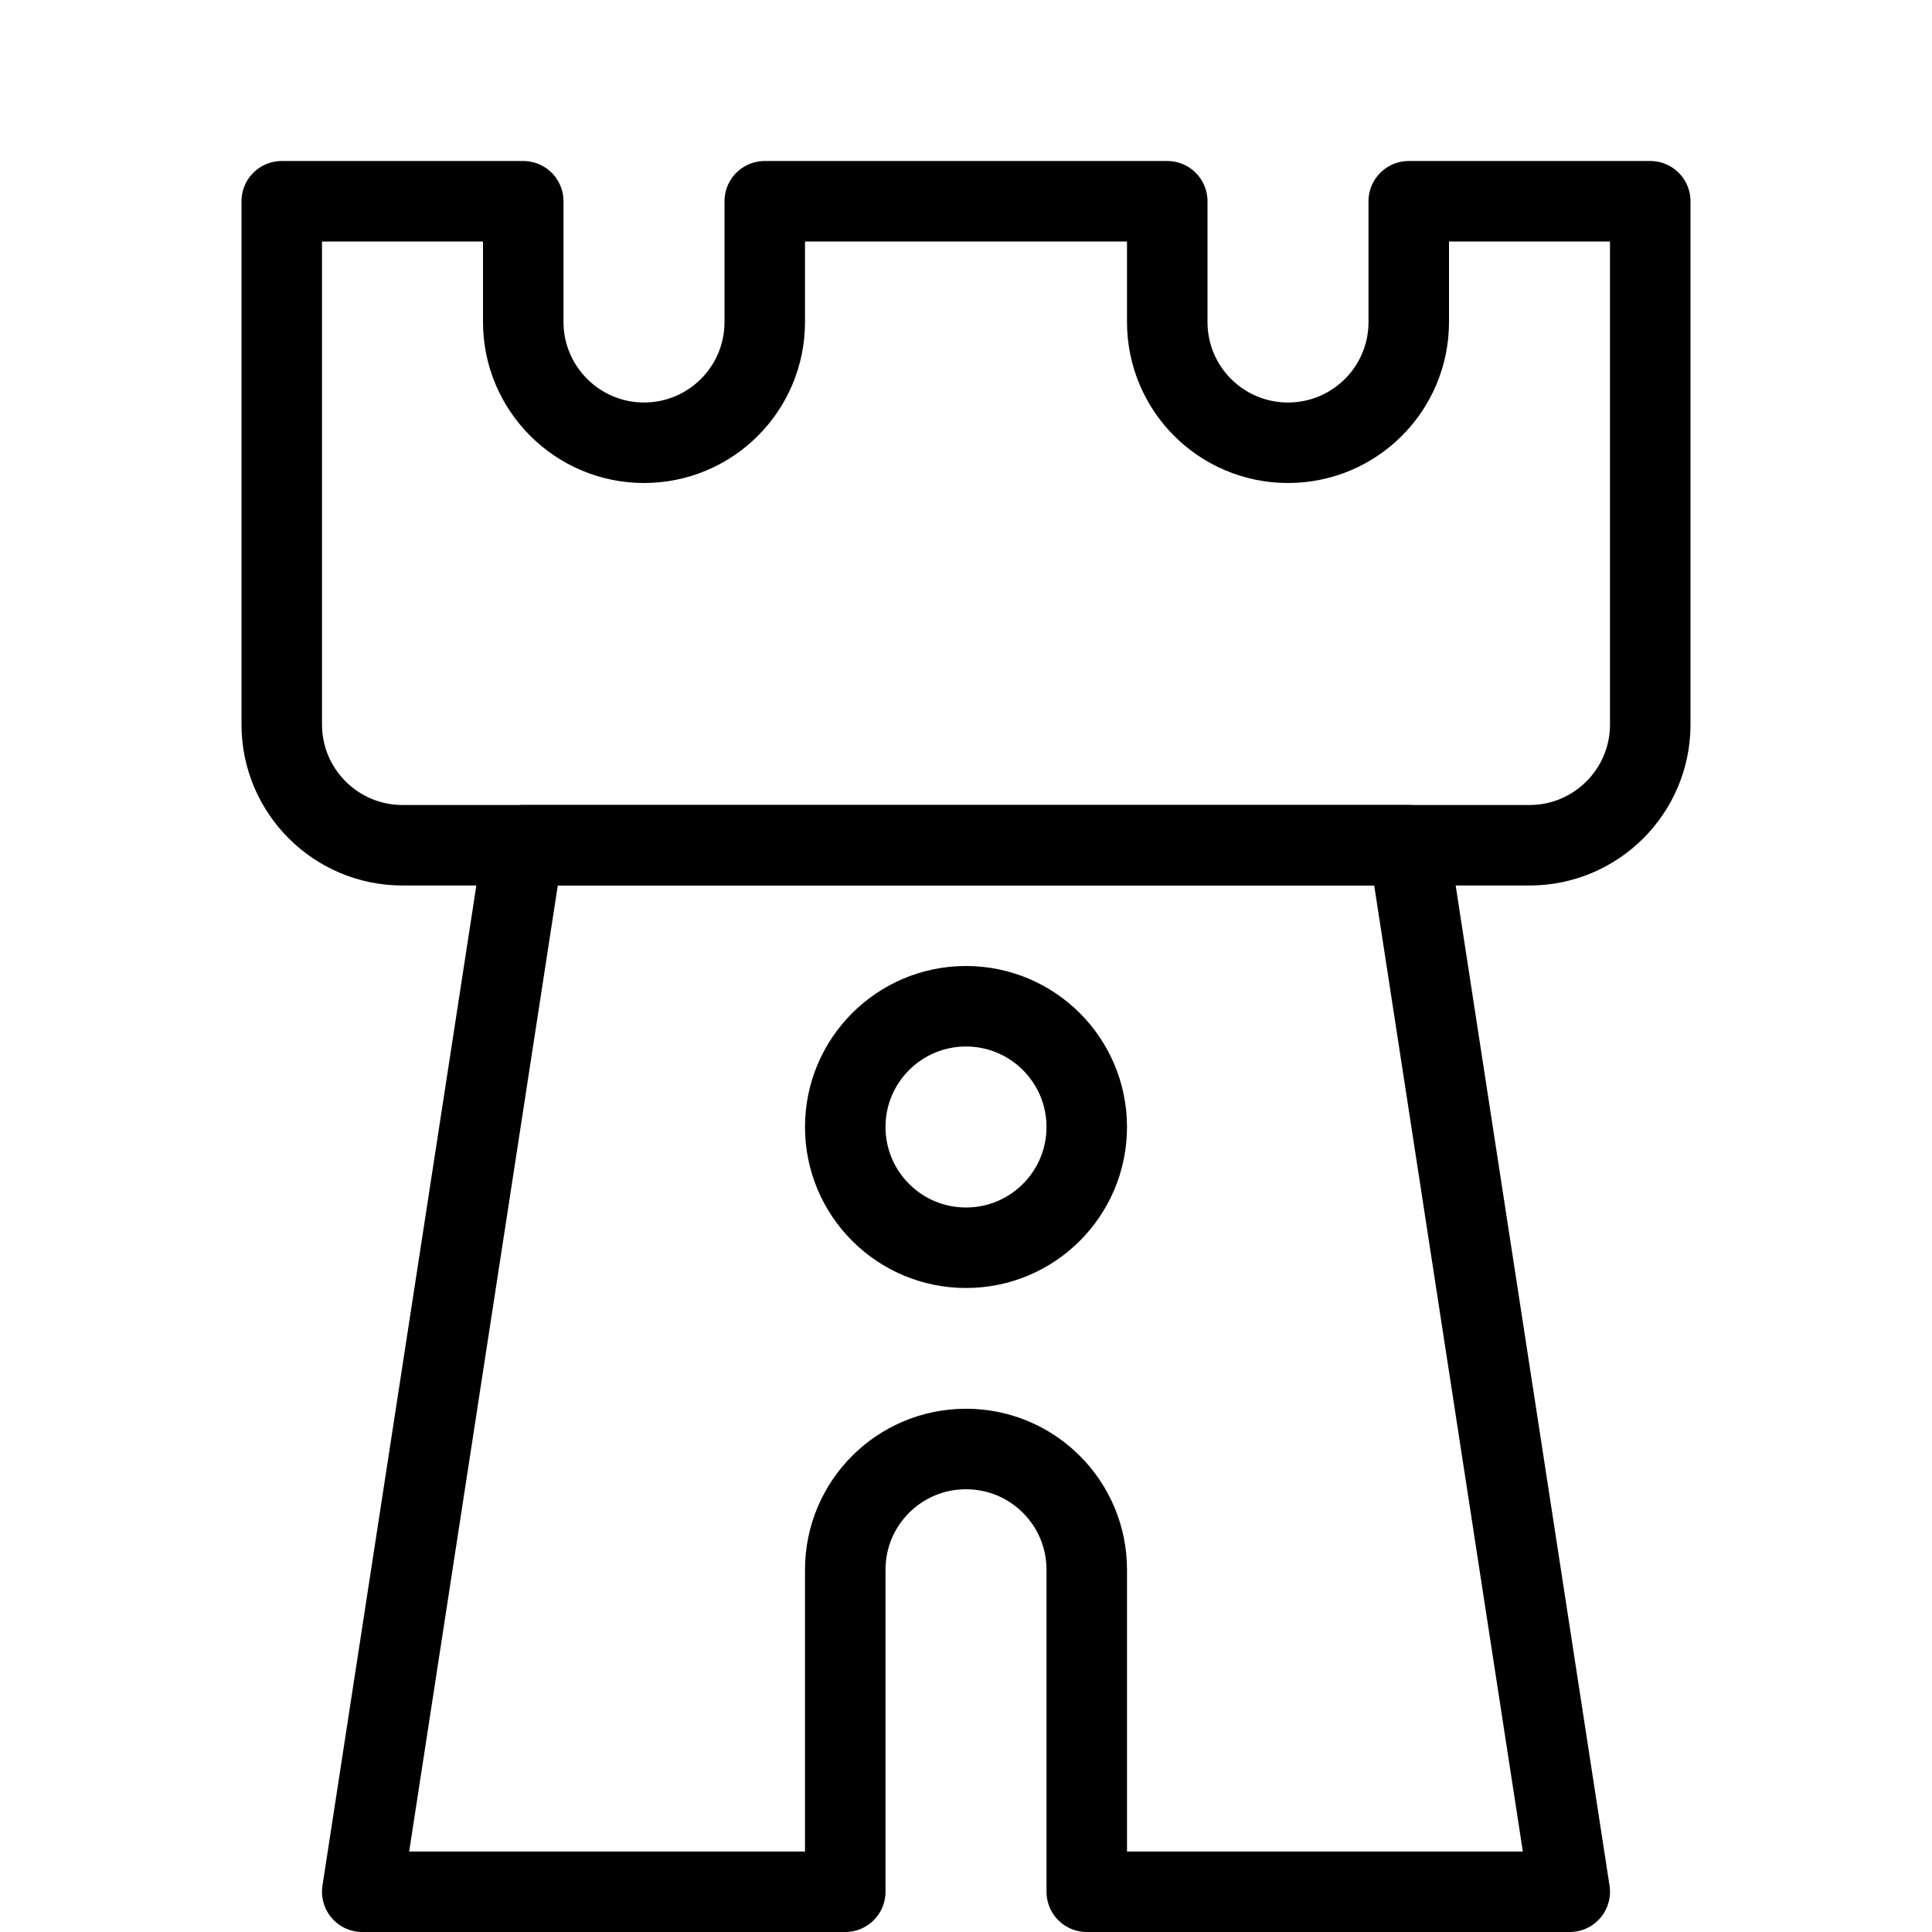
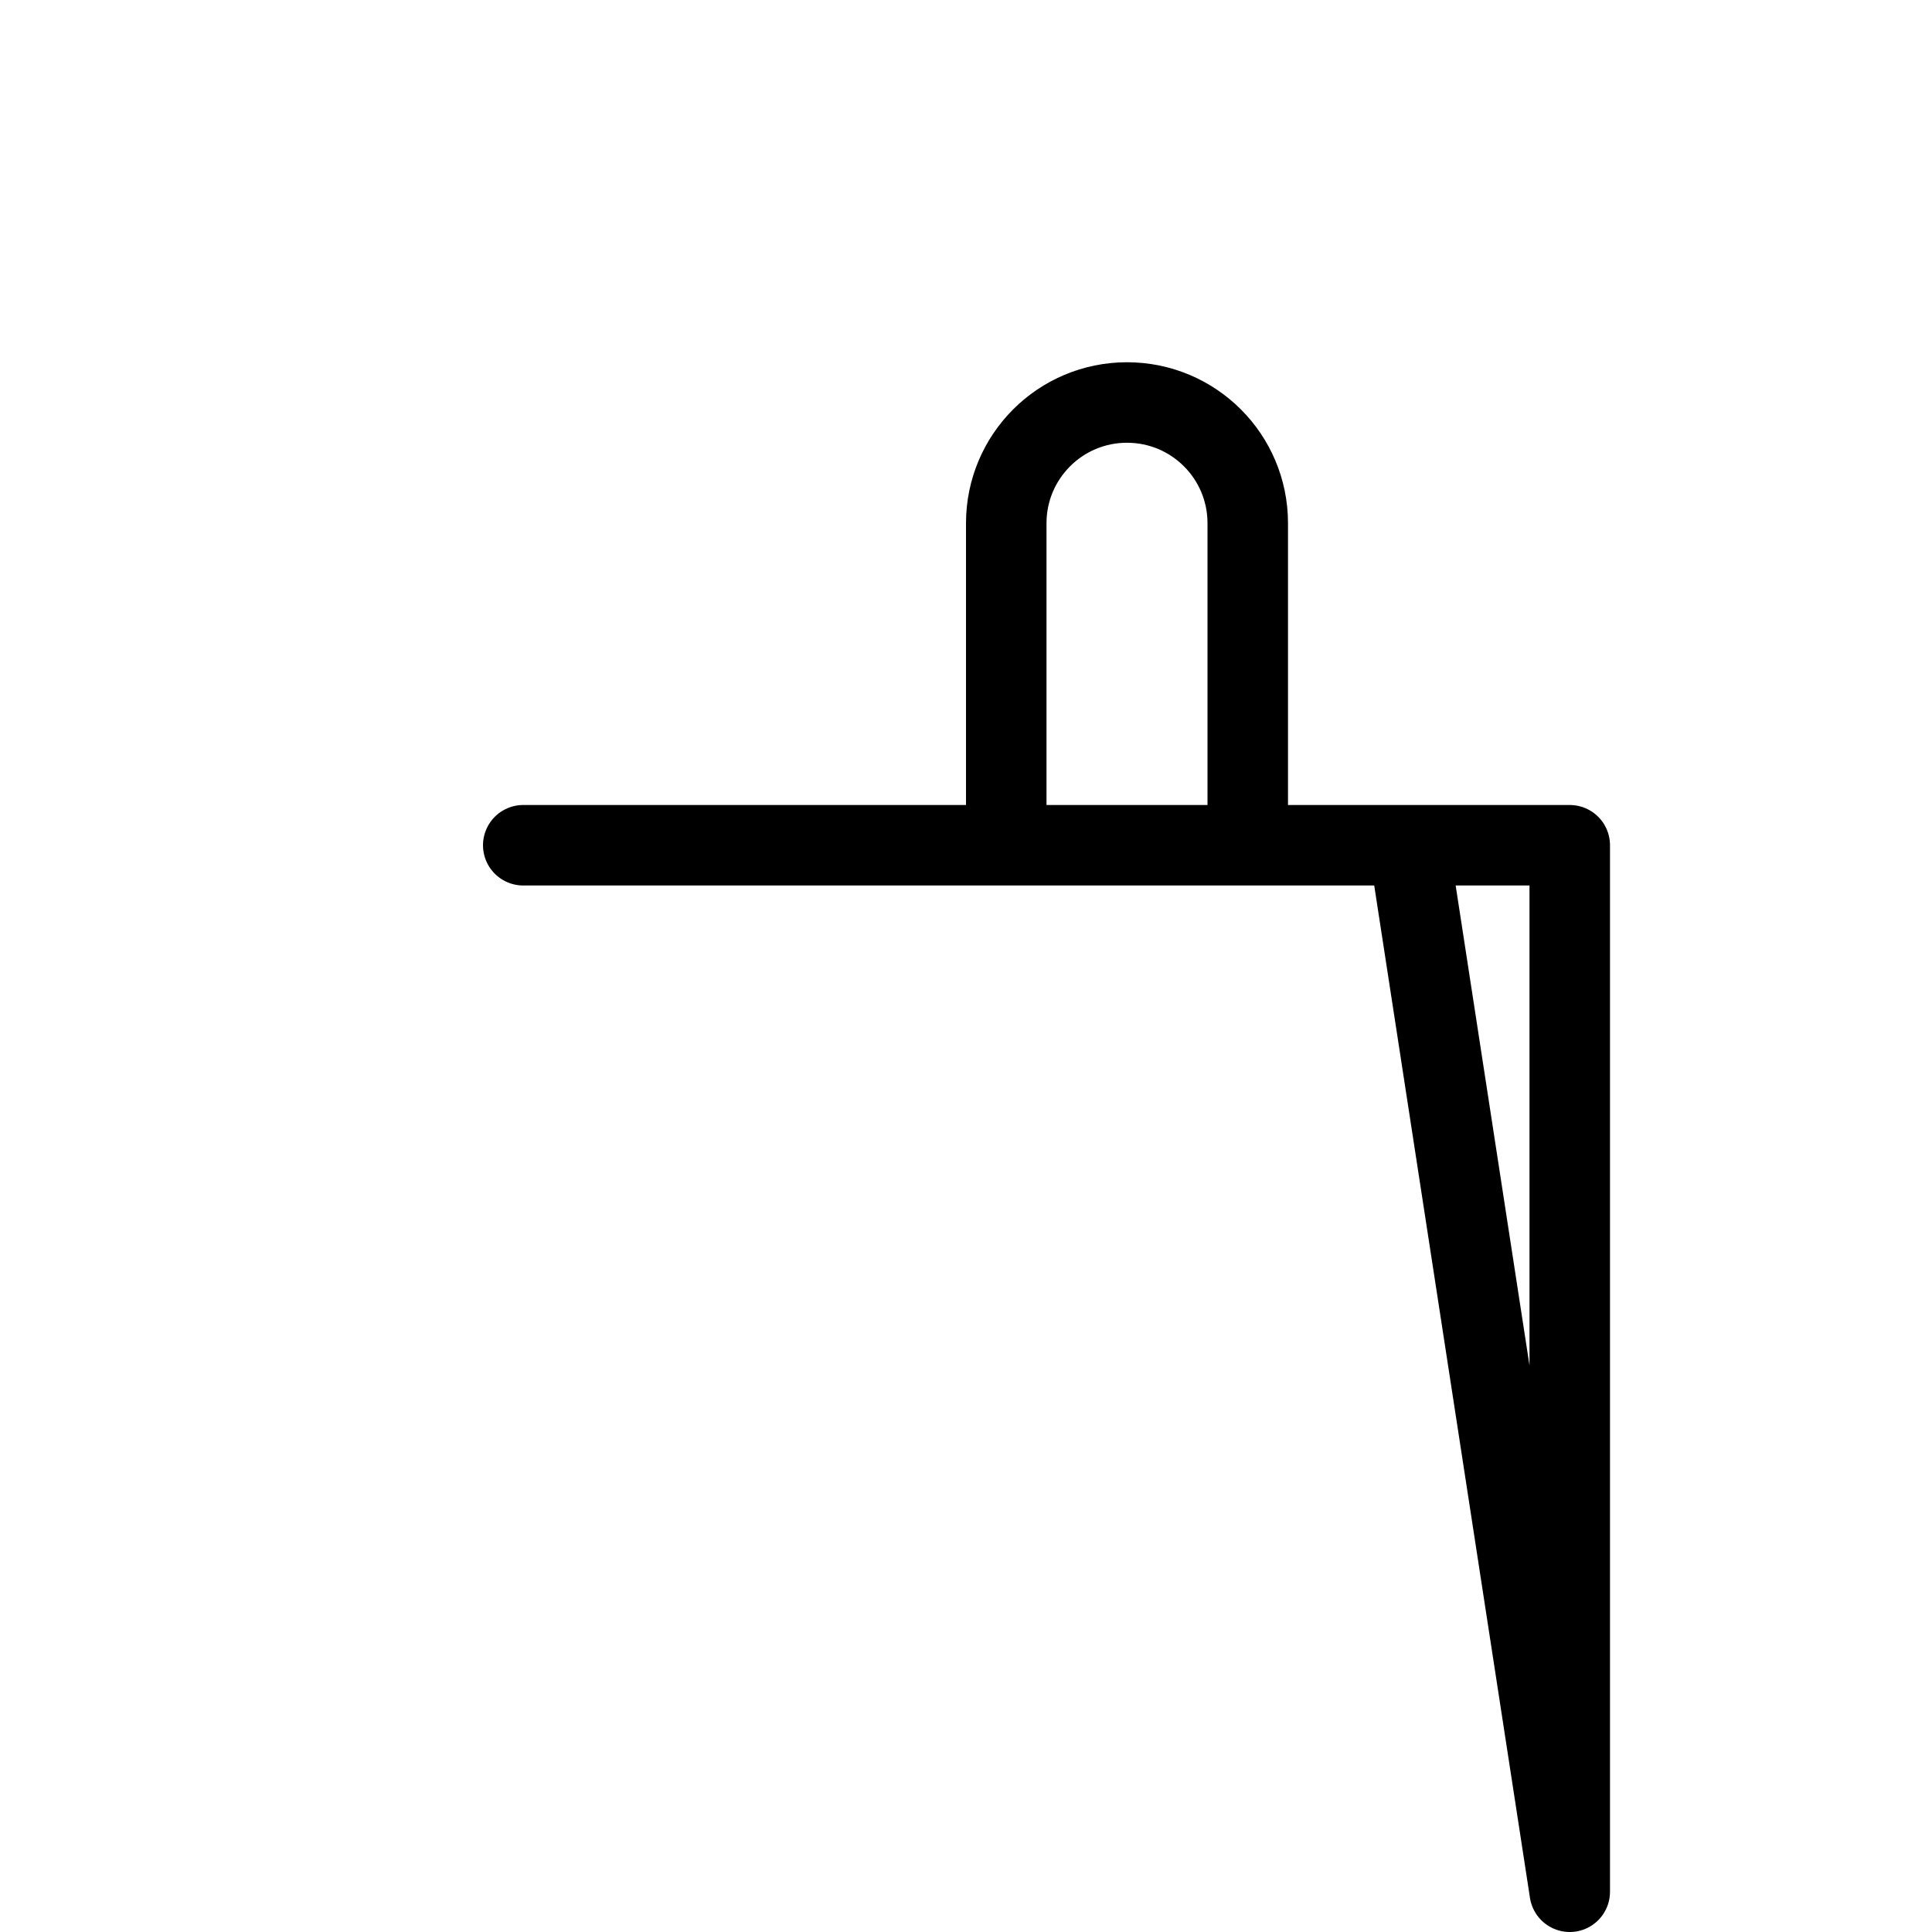
<svg xmlns="http://www.w3.org/2000/svg" version="1.1" x="0px" y="0px" width="24px" height="24px" viewBox="0 0 24 24" enable-background="new 0 0 24 24" xml:space="preserve">
  <g id="Outline_Icons">
    <g>
-       <path fill="none" stroke="#000000" stroke-linecap="round" stroke-linejoin="round" stroke-miterlimit="10" d="M19.5,23.5l-2-13    h-11l-2,13h6v-4c0-0.83,0.672-1.5,1.5-1.5s1.5,0.67,1.5,1.5v4H19.5z" />
-       <path fill="none" stroke="#000000" stroke-linecap="round" stroke-linejoin="round" stroke-miterlimit="10" d="M3.5,2.5V9    c0,0.828,0.672,1.5,1.5,1.5h14c0.828,0,1.5-0.672,1.5-1.5V2.5h-3V4c0,0.829-0.671,1.5-1.5,1.5S14.5,4.829,14.5,4V2.5h-5V4    c0,0.829-0.671,1.5-1.5,1.5C7.173,5.5,6.5,4.827,6.5,4V2.5H3.5z" />
-       <circle fill="none" stroke="#000000" stroke-linecap="round" stroke-linejoin="round" stroke-miterlimit="10" cx="12" cy="14" r="1.5" />
+       <path fill="none" stroke="#000000" stroke-linecap="round" stroke-linejoin="round" stroke-miterlimit="10" d="M19.5,23.5l-2-13    h-11h6v-4c0-0.83,0.672-1.5,1.5-1.5s1.5,0.67,1.5,1.5v4H19.5z" />
    </g>
  </g>
  <g id="invisible_shape">
    <rect fill="none" width="24" height="24" />
  </g>
</svg>